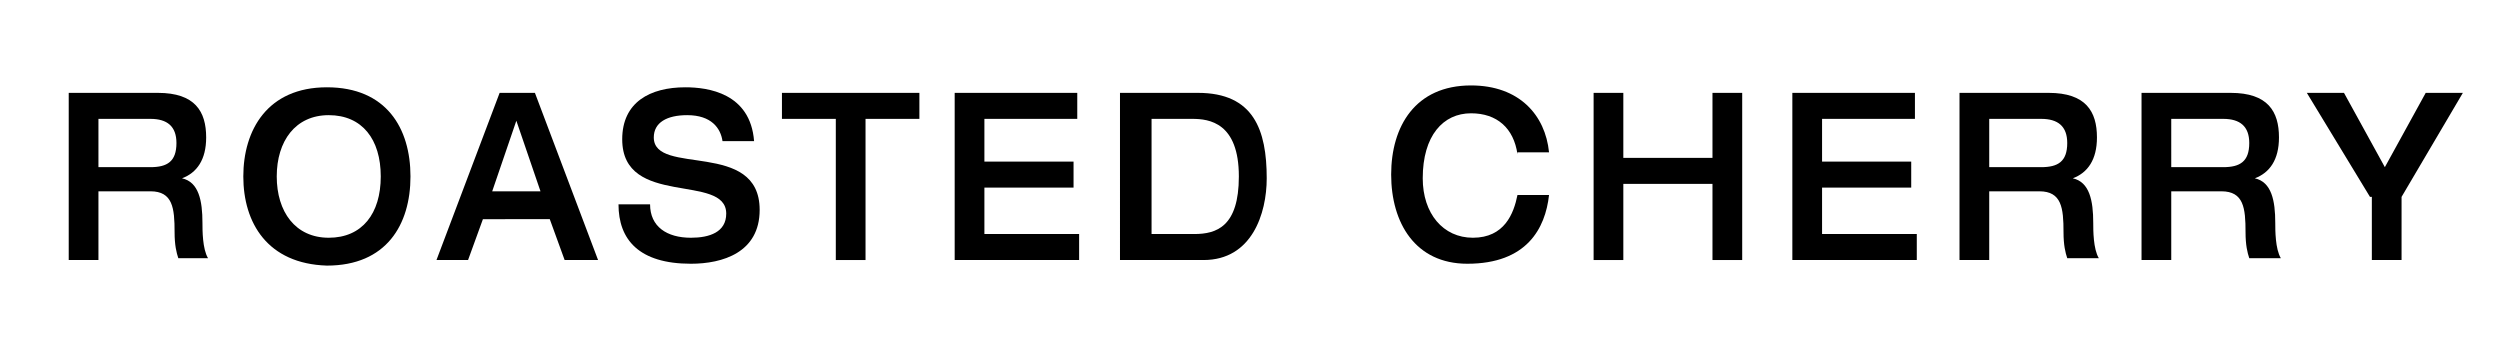
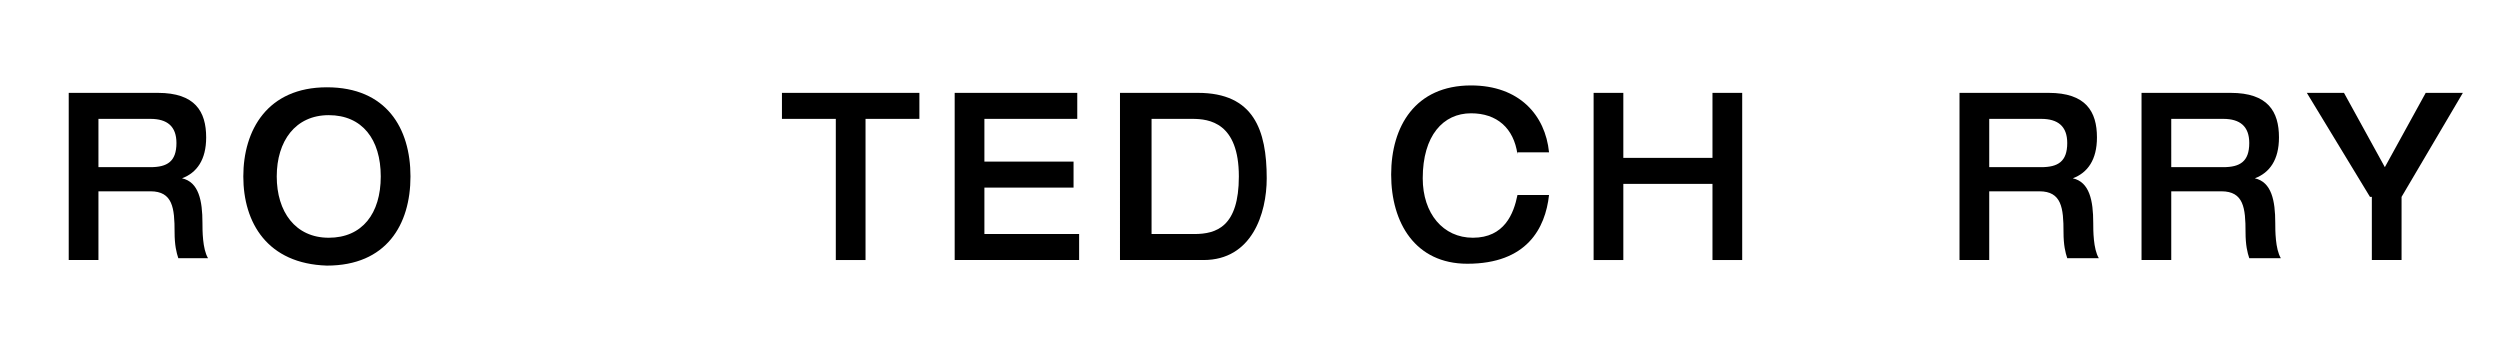
<svg xmlns="http://www.w3.org/2000/svg" version="1.1" id="Layer_1" x="0px" y="0px" viewBox="0 0 134.6 19" style="enable-background:new 0 0 134.6 19;" xml:space="preserve">
  <g>
    <path d="M3.7,5h4.8c2,0,2.6,1,2.6,2.4c0,1.2-0.5,1.9-1.3,2.2v0c0.9,0.2,1.1,1.2,1.1,2.4c0,0.4,0,1.4,0.3,1.9H9.6   c-0.1-0.3-0.2-0.7-0.2-1.4c0-1.3-0.1-2.2-1.3-2.2H5.3V14H3.7V5z M8.1,9C9,9,9.5,8.7,9.5,7.7c0-0.9-0.5-1.3-1.4-1.3H5.3V9H8.1z" />
    <path d="M13.1,9.5c0-2.5,1.3-4.8,4.5-4.8c3.2,0,4.5,2.2,4.5,4.8s-1.3,4.8-4.5,4.8C14.4,14.2,13.1,12,13.1,9.5z M20.5,9.5   c0-2-1-3.3-2.8-3.3s-2.8,1.4-2.8,3.3s1,3.3,2.8,3.3S20.5,11.5,20.5,9.5z" />
-     <path d="M26.9,5h1.9l3.4,9h-1.8l-0.8-2.2H26L25.2,14h-1.7L26.9,5z M29.1,10.3l-1.3-3.8l-1.3,3.8H29.1z" />
-     <path d="M36.9,4.7c1.2,0,3.5,0.3,3.7,2.9h-1.7c-0.1-0.7-0.6-1.4-1.9-1.4c-1.1,0-1.8,0.4-1.8,1.2c0,2.1,5.7,0.1,5.7,3.9   c0,2.3-2,2.9-3.7,2.9c-2.8,0-3.9-1.3-3.9-3.2h1.7c0,1.2,0.9,1.8,2.2,1.8c1,0,1.9-0.3,1.9-1.3c0-2.2-5.6-0.3-5.6-4   C33.5,5.5,35,4.7,36.9,4.7z" />
    <path d="M45,6.4h-2.9V5h7.4v1.4h-2.9V14H45V6.4z" />
    <path d="M51.4,5H58v1.4h-5v2.3h4.8v1.4H53v2.5h5.1V14h-6.7V5z" />
    <path d="M60.4,5h4.1c3,0,3.7,2,3.7,4.6c0,1.9-0.8,4.4-3.4,4.4h-4.5V5z M62,12.6h2.3c1.2,0,2.4-0.4,2.4-3.1c0-2.9-1.6-3.1-2.5-3.1   H62V12.6z" />
    <path d="M81.7,8.3c-0.2-1.4-1.1-2.2-2.5-2.2c-1.5,0-2.6,1.2-2.6,3.5c0,1.9,1.1,3.2,2.7,3.2c1.7,0,2.2-1.3,2.4-2.3h1.7   c-0.2,1.8-1.2,3.7-4.4,3.7c-2.8,0-4.1-2.2-4.1-4.8s1.3-4.8,4.3-4.8c2.6,0,4,1.6,4.2,3.6H81.7z" />
    <path d="M85.8,5h1.6v3.5h4.8V5h1.6v9h-1.6V9.9h-4.8V14h-1.6V5z" />
-     <path d="M96.4,5h6.7v1.4h-5v2.3h4.8v1.4h-4.8v2.5h5.1V14h-6.7V5z" />
    <path d="M105.5,5h4.8c2,0,2.6,1,2.6,2.4c0,1.2-0.5,1.9-1.3,2.2v0c0.9,0.2,1.1,1.2,1.1,2.4c0,0.4,0,1.4,0.3,1.9h-1.7   c-0.1-0.3-0.2-0.7-0.2-1.4c0-1.3-0.1-2.2-1.3-2.2h-2.7V14h-1.6V5z M109.9,9c0.9,0,1.4-0.3,1.4-1.3c0-0.9-0.5-1.3-1.4-1.3h-2.8V9   H109.9z" />
    <path d="M115.3,5h4.8c2,0,2.6,1,2.6,2.4c0,1.2-0.5,1.9-1.3,2.2v0c0.9,0.2,1.1,1.2,1.1,2.4c0,0.4,0,1.4,0.3,1.9h-1.7   c-0.1-0.3-0.2-0.7-0.2-1.4c0-1.3-0.1-2.2-1.3-2.2h-2.7V14h-1.6V5z M119.7,9c0.9,0,1.4-0.3,1.4-1.3c0-0.9-0.5-1.3-1.4-1.3h-2.8V9   H119.7z" />
    <path d="M127.6,10.6L124.2,5h2l2.2,4l2.2-4h2l-3.3,5.6V14h-1.6V10.6z" />
  </g>
</svg>